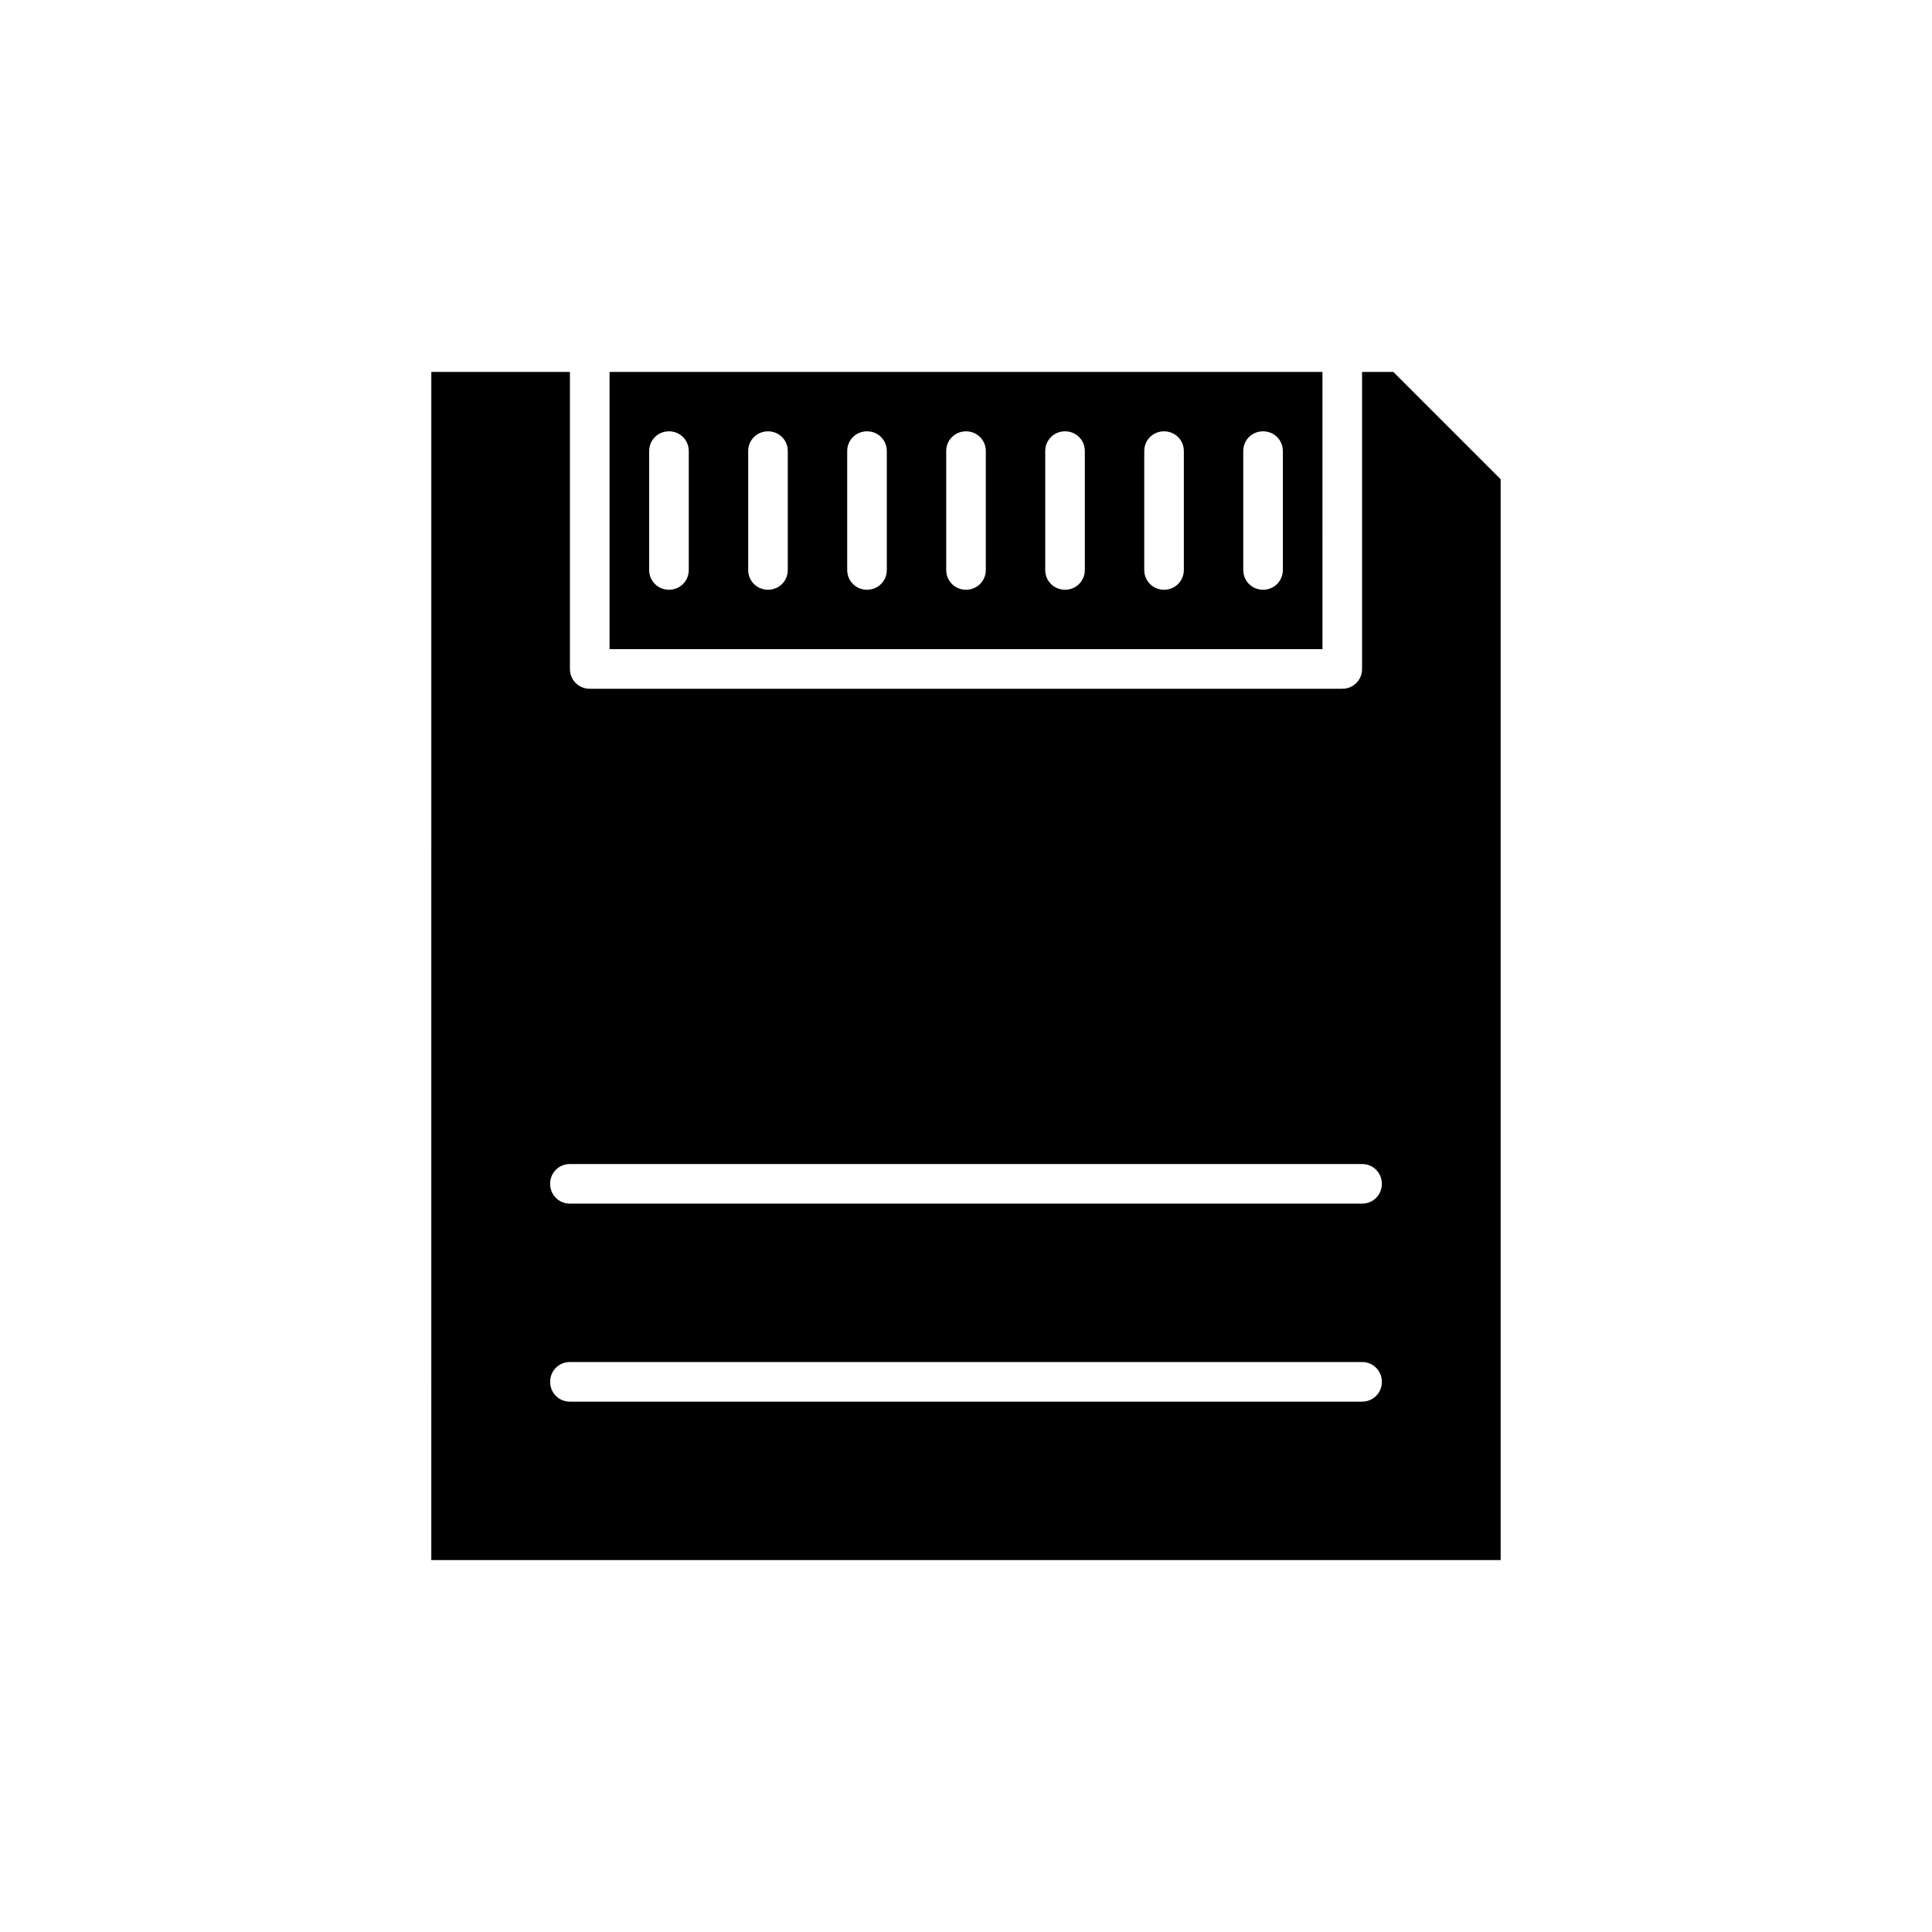
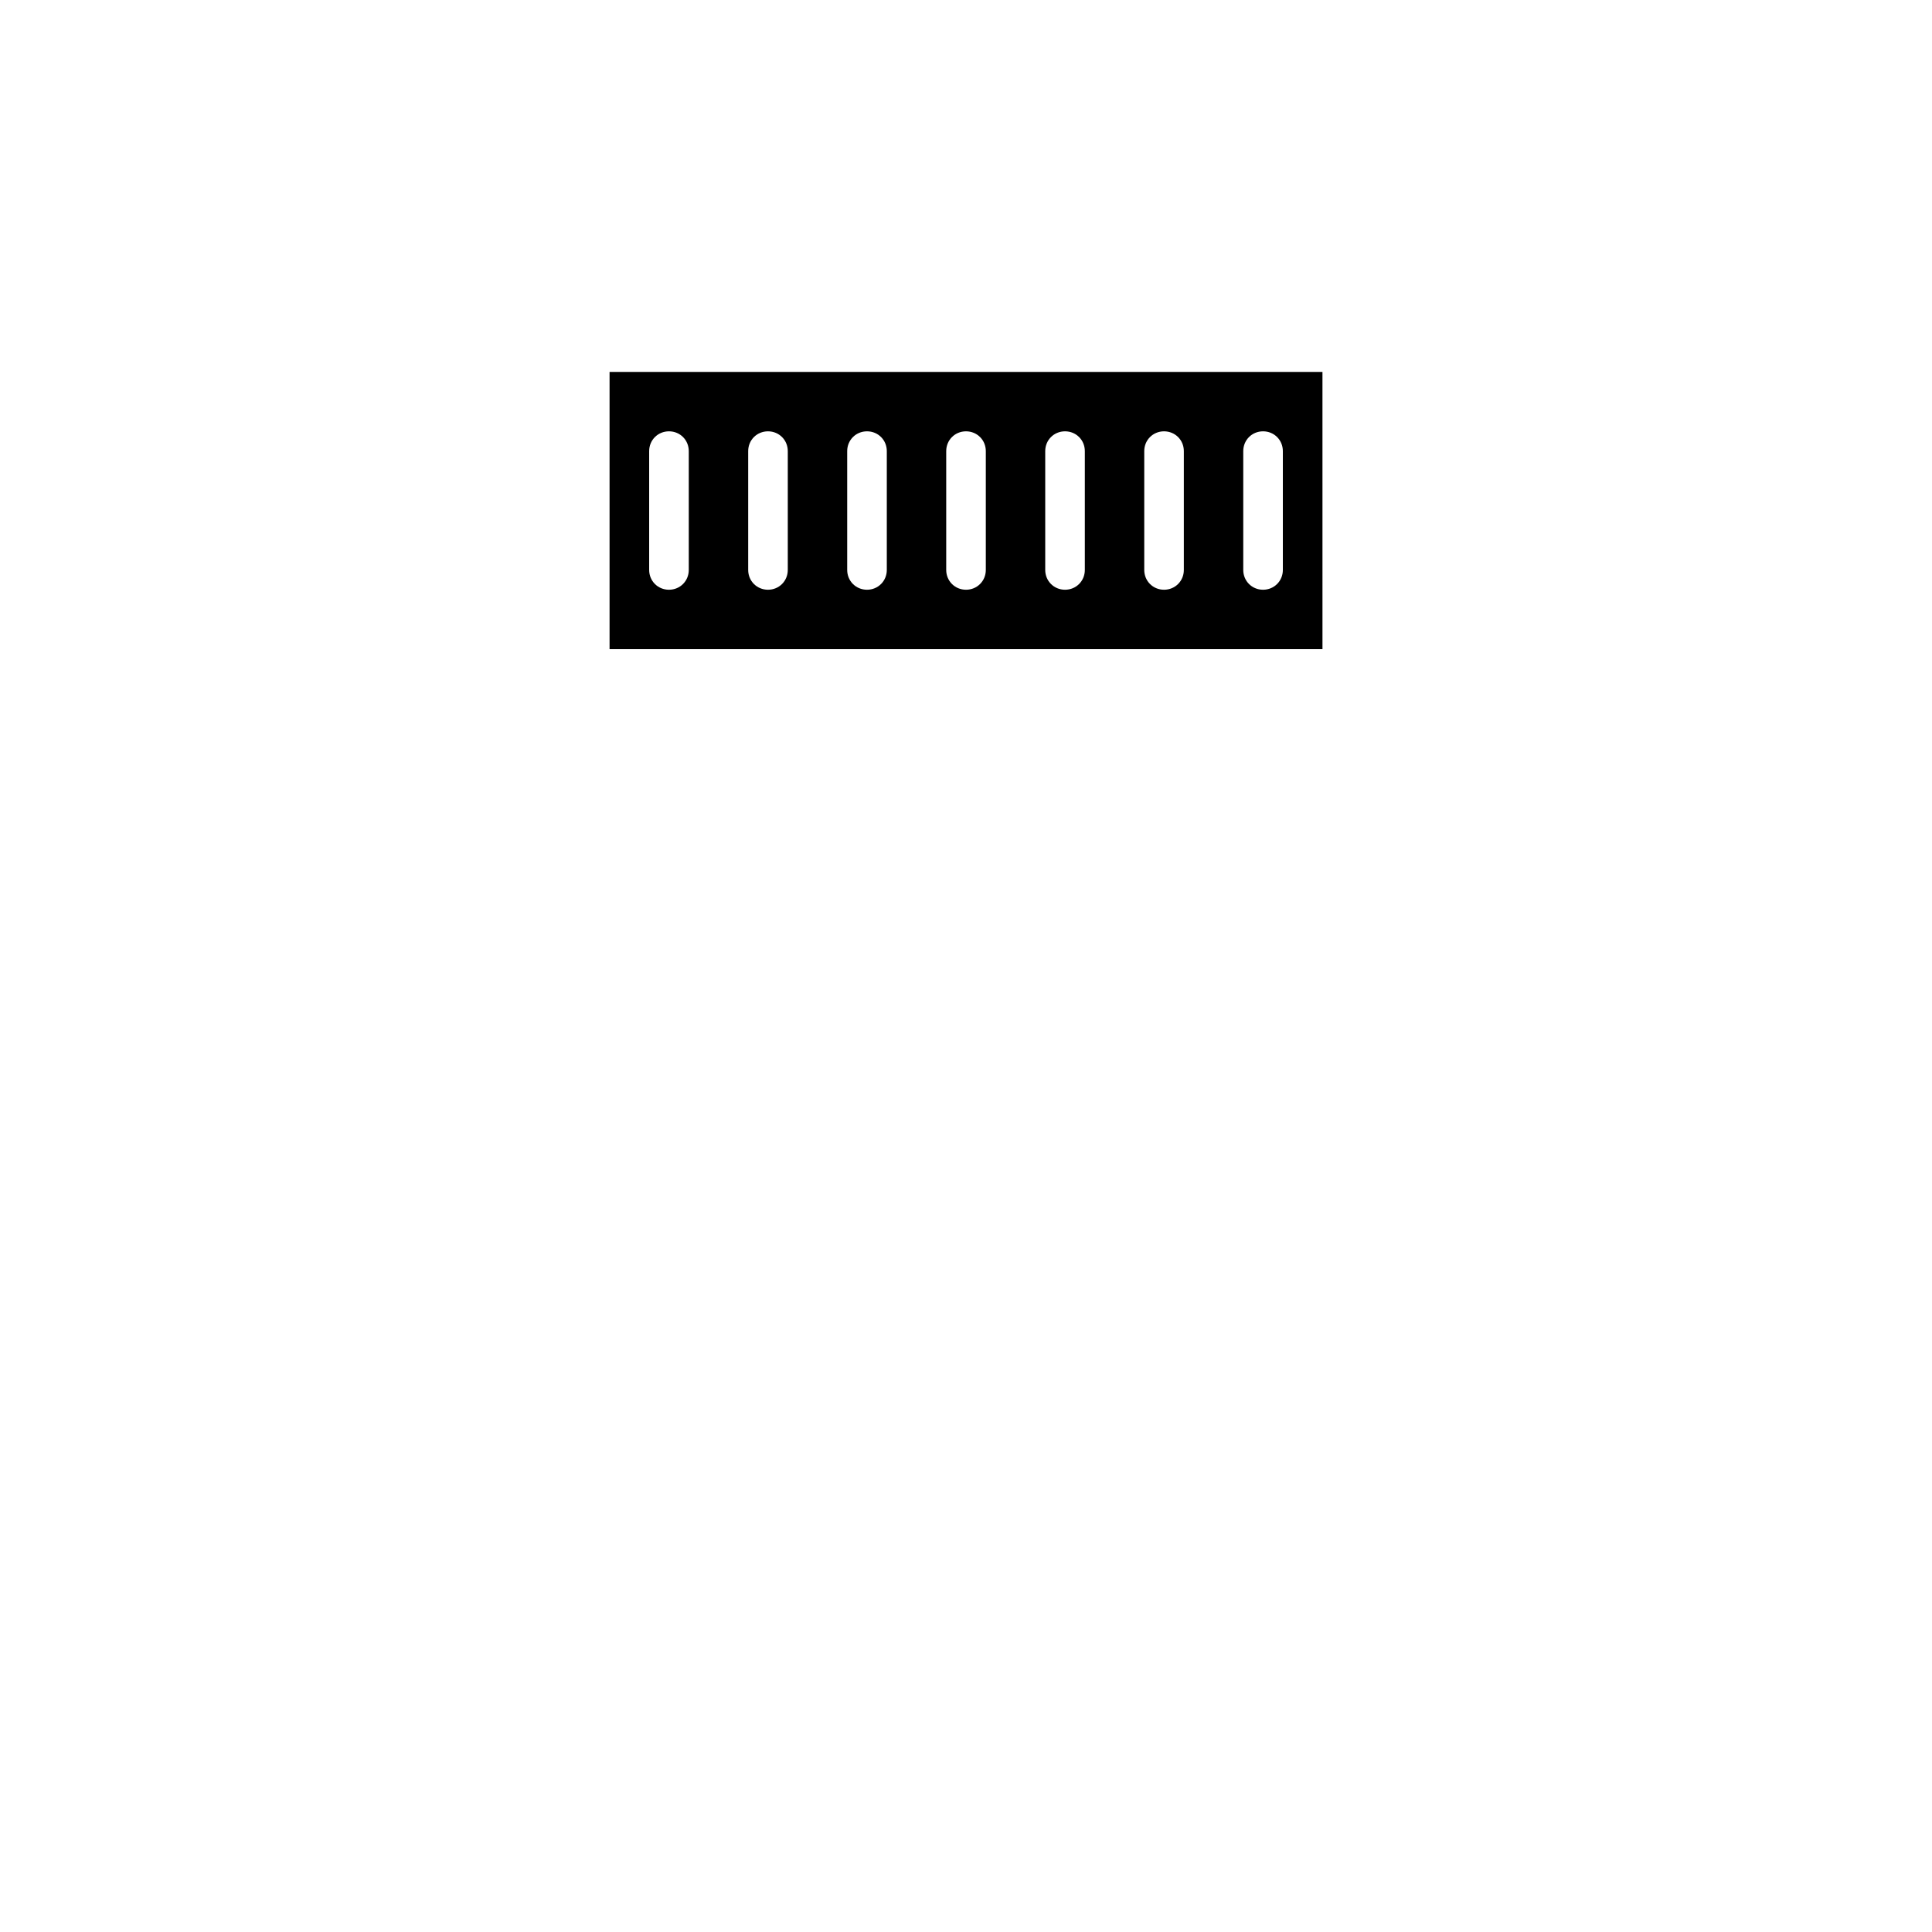
<svg xmlns="http://www.w3.org/2000/svg" fill="#000000" width="800px" height="800px" version="1.1" viewBox="144 144 512 512">
  <g>
    <path d="m305.54 242.56v73.473h188.93l-0.004-73.473zm20.992 52.48c0 2.938-2.309 5.246-5.246 5.246-2.941 0-5.25-2.309-5.25-5.246v-31.488c0-2.938 2.309-5.246 5.246-5.246 2.941-0.004 5.25 2.305 5.25 5.246zm26.238 0c0 2.938-2.309 5.246-5.246 5.246s-5.246-2.309-5.246-5.246v-31.488c0-2.938 2.309-5.246 5.246-5.246s5.246 2.309 5.246 5.246zm26.242 0c0 2.938-2.309 5.246-5.246 5.246-2.941 0-5.25-2.309-5.25-5.246v-31.488c0-2.938 2.309-5.246 5.246-5.246 2.941-0.004 5.25 2.305 5.25 5.246zm26.238 0c0 2.938-2.309 5.246-5.246 5.246s-5.246-2.309-5.246-5.246v-31.488c0-2.938 2.309-5.246 5.246-5.246s5.246 2.309 5.246 5.246zm26.242 0c0 2.938-2.309 5.246-5.246 5.246-2.941 0-5.25-2.309-5.25-5.246v-31.488c0-2.938 2.309-5.246 5.246-5.246 2.938-0.004 5.25 2.305 5.25 5.246zm26.238 0c0 2.938-2.309 5.246-5.246 5.246s-5.246-2.309-5.246-5.246v-31.488c0-2.938 2.309-5.246 5.246-5.246s5.246 2.309 5.246 5.246zm26.238 0c0 2.938-2.309 5.246-5.246 5.246s-5.246-2.309-5.246-5.246v-31.488c0-2.938 2.309-5.246 5.246-5.246 2.938-0.004 5.246 2.305 5.246 5.246z" />
-     <path d="m504.96 242.56v78.719c0 2.938-2.309 5.246-5.246 5.246h-199.43c-2.938 0-5.246-2.309-5.246-5.246v-78.719h-36.734v78.719l-0.004 236.16h283.39v-286.43l-28.445-28.445zm0 272.89h-209.92c-2.938 0-5.246-2.309-5.246-5.246-0.004-2.938 2.305-5.25 5.246-5.25h209.92c2.938 0 5.246 2.309 5.246 5.246 0 2.941-2.309 5.25-5.25 5.25zm0-52.477h-209.92c-2.938 0-5.246-2.309-5.246-5.246-0.004-2.941 2.305-5.25 5.246-5.25h209.92c2.938 0 5.246 2.309 5.246 5.246s-2.309 5.25-5.25 5.25z" />
  </g>
</svg>